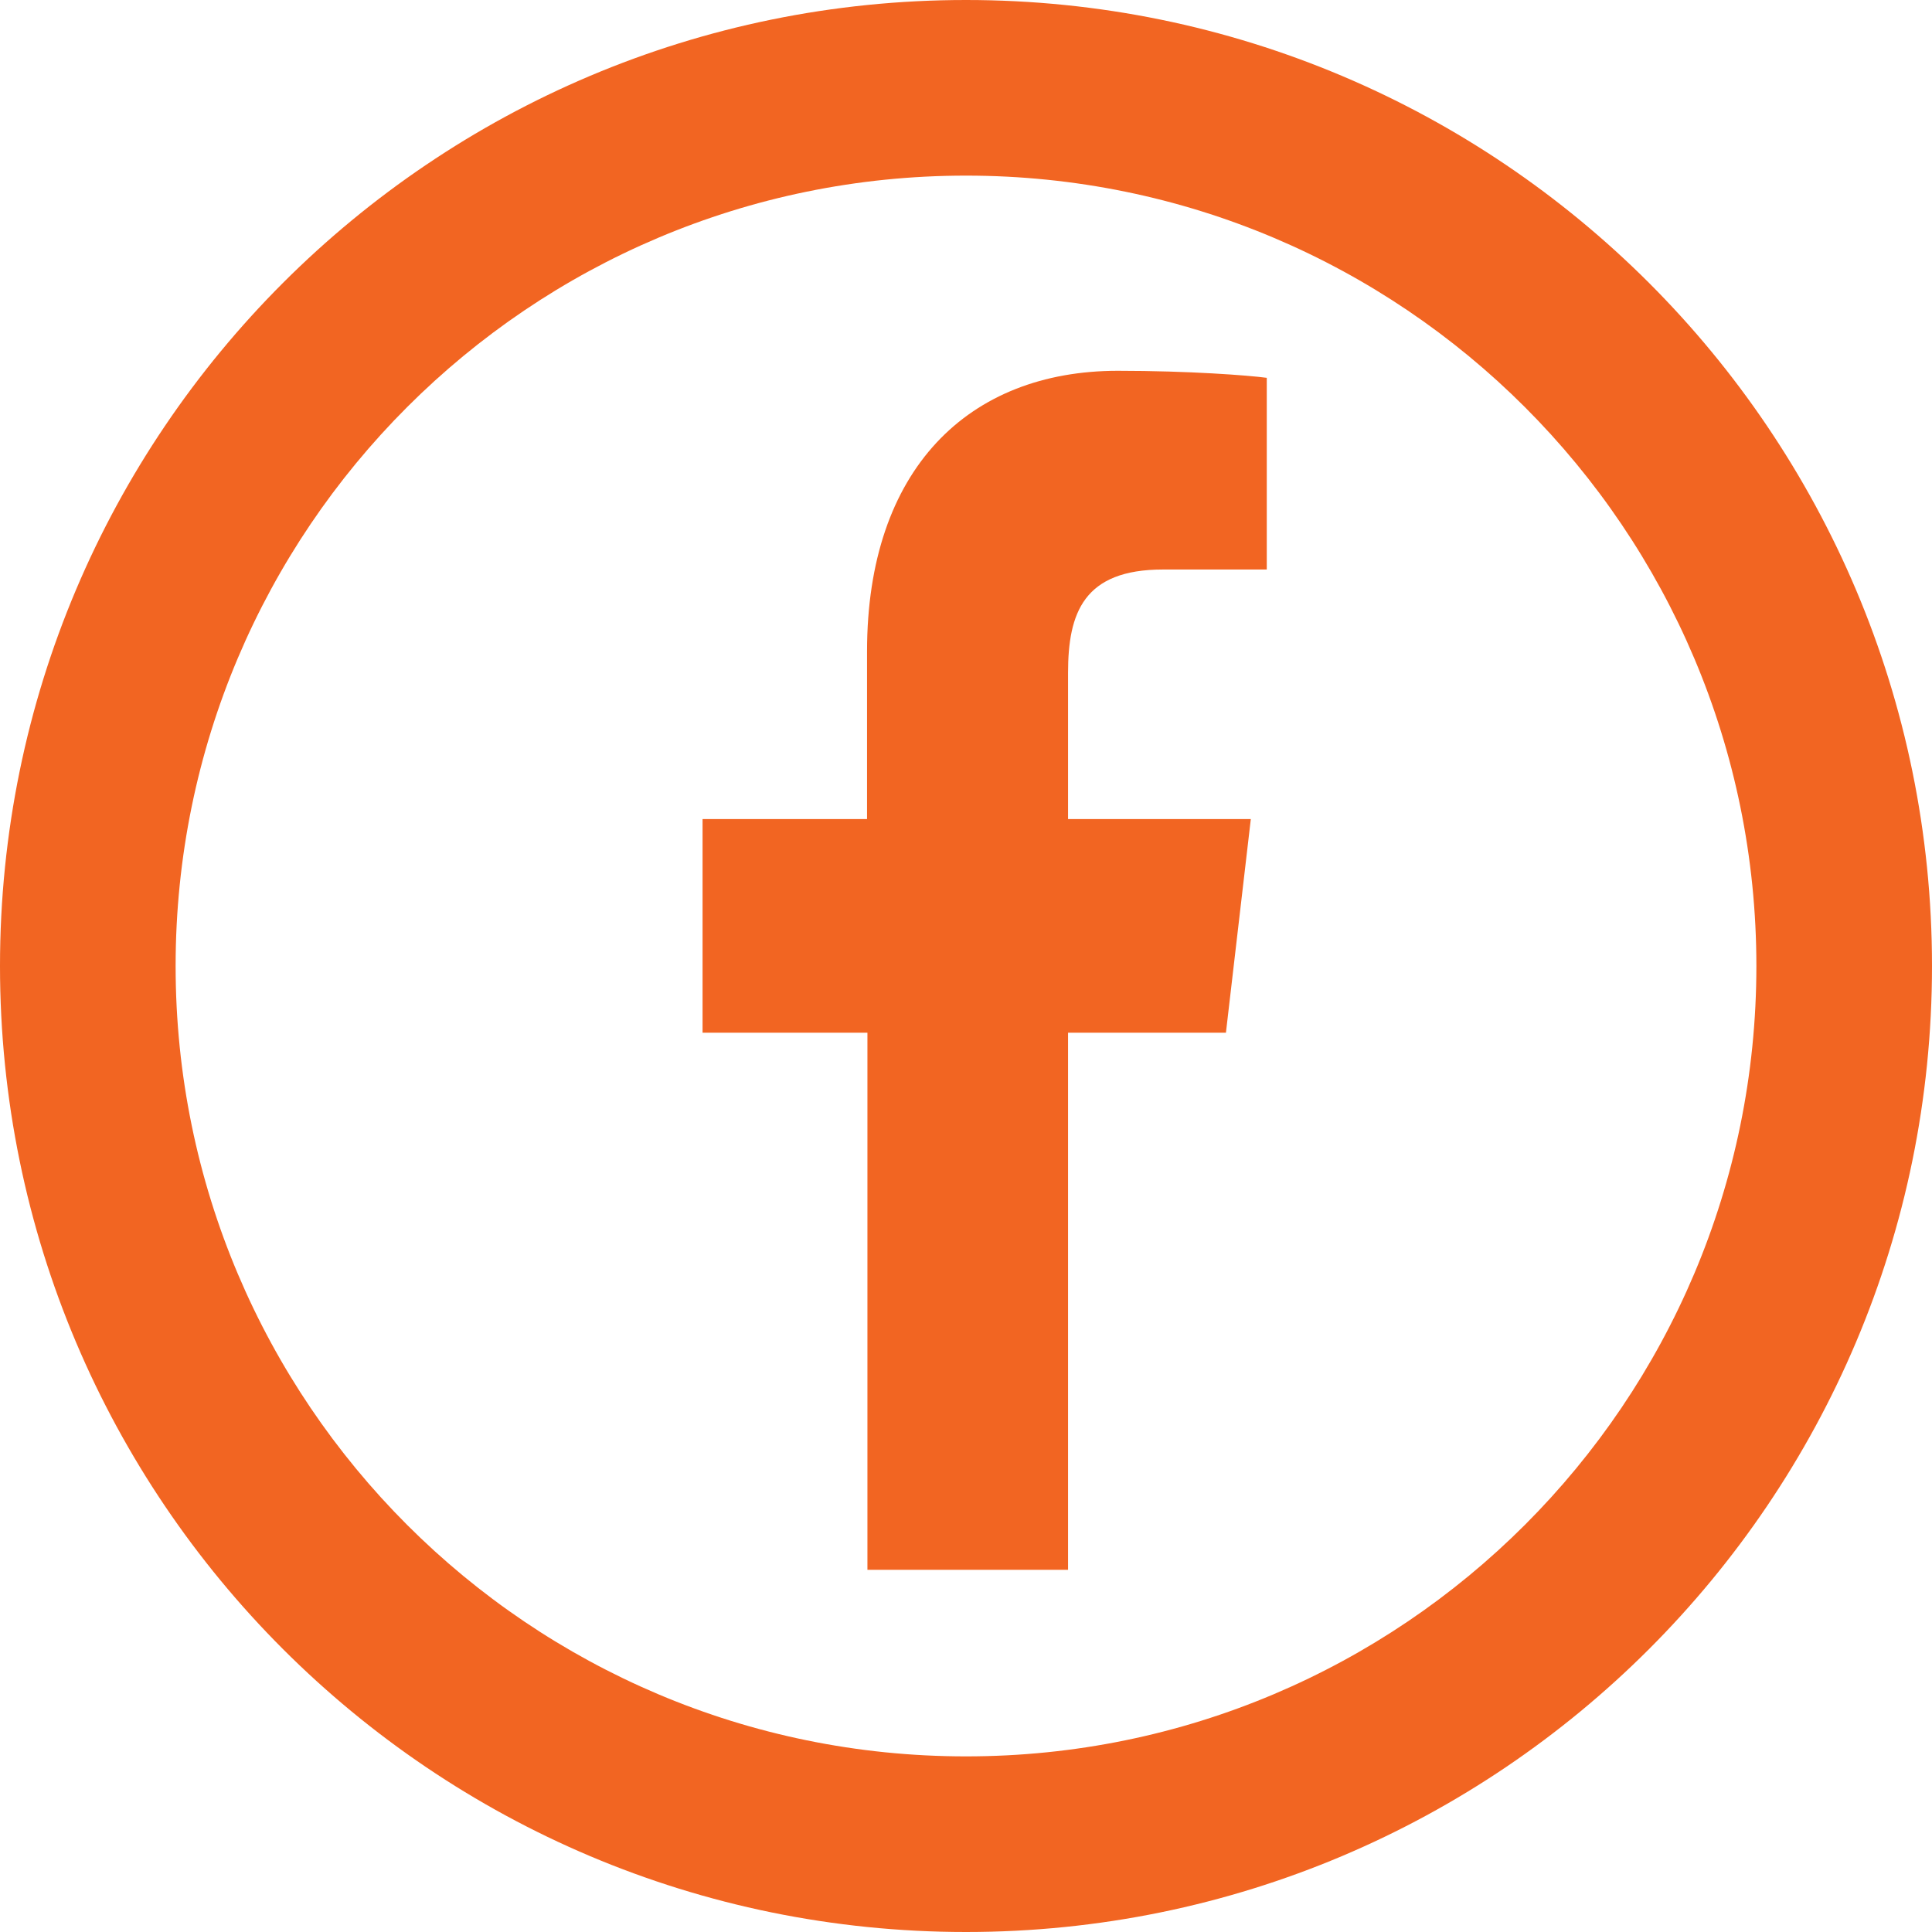
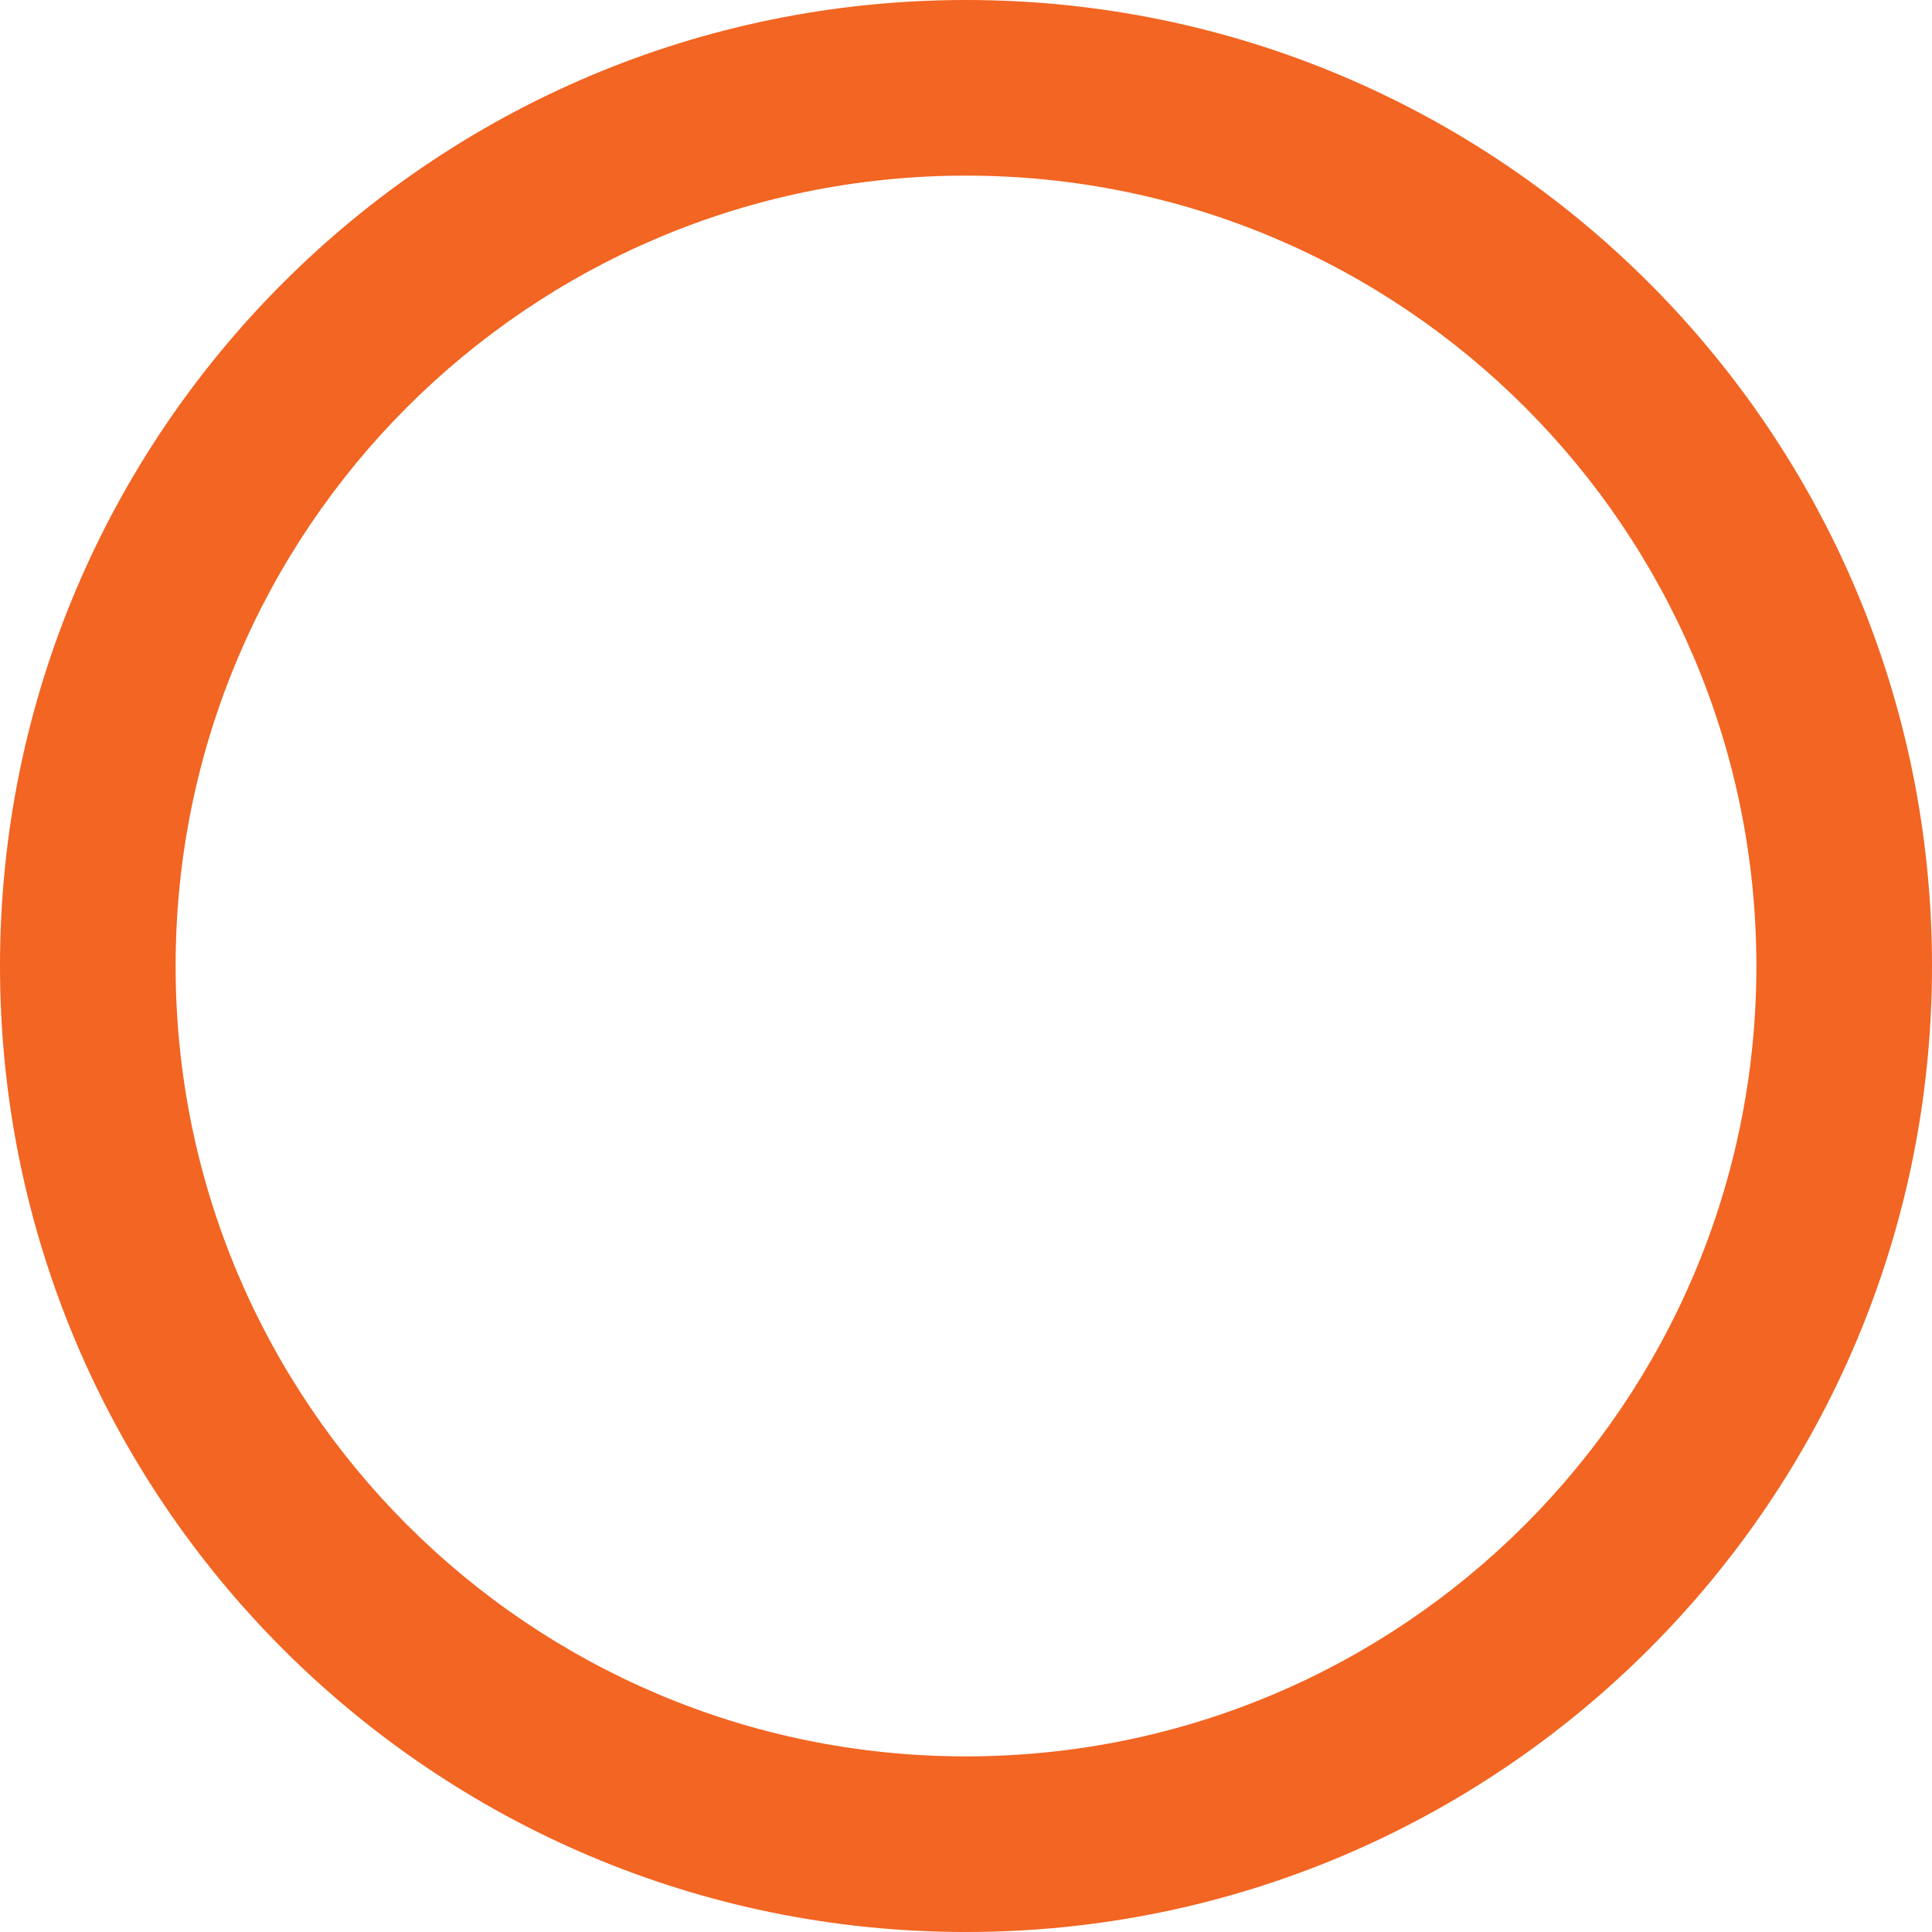
<svg xmlns="http://www.w3.org/2000/svg" width="50" height="50" viewBox="0 0 50 50" fill="none">
-   <path d="M30.097 14.739H32.784V9.778C32.311 9.714 30.771 9.596 28.93 9.596C25.065 9.596 22.439 12.141 22.439 16.857V21.198H18.182V26.726H22.449V40.626H27.641V26.726H31.727L32.371 21.198H27.641V17.413C27.641 15.862 28.044 14.739 30.097 14.739Z" fill="#F26522" />
  <path fill-rule="evenodd" clip-rule="evenodd" d="M25 45.455C36.297 45.455 45.455 36.297 45.455 25C45.455 13.703 36.297 4.545 25 4.545C13.703 4.545 4.545 13.703 4.545 25C4.545 36.297 13.703 45.455 25 45.455ZM25 50C38.807 50 50 38.807 50 25C50 11.193 38.807 0 25 0C11.193 0 0 11.193 0 25C0 38.807 11.193 50 25 50Z" fill="#F26522" />
</svg>